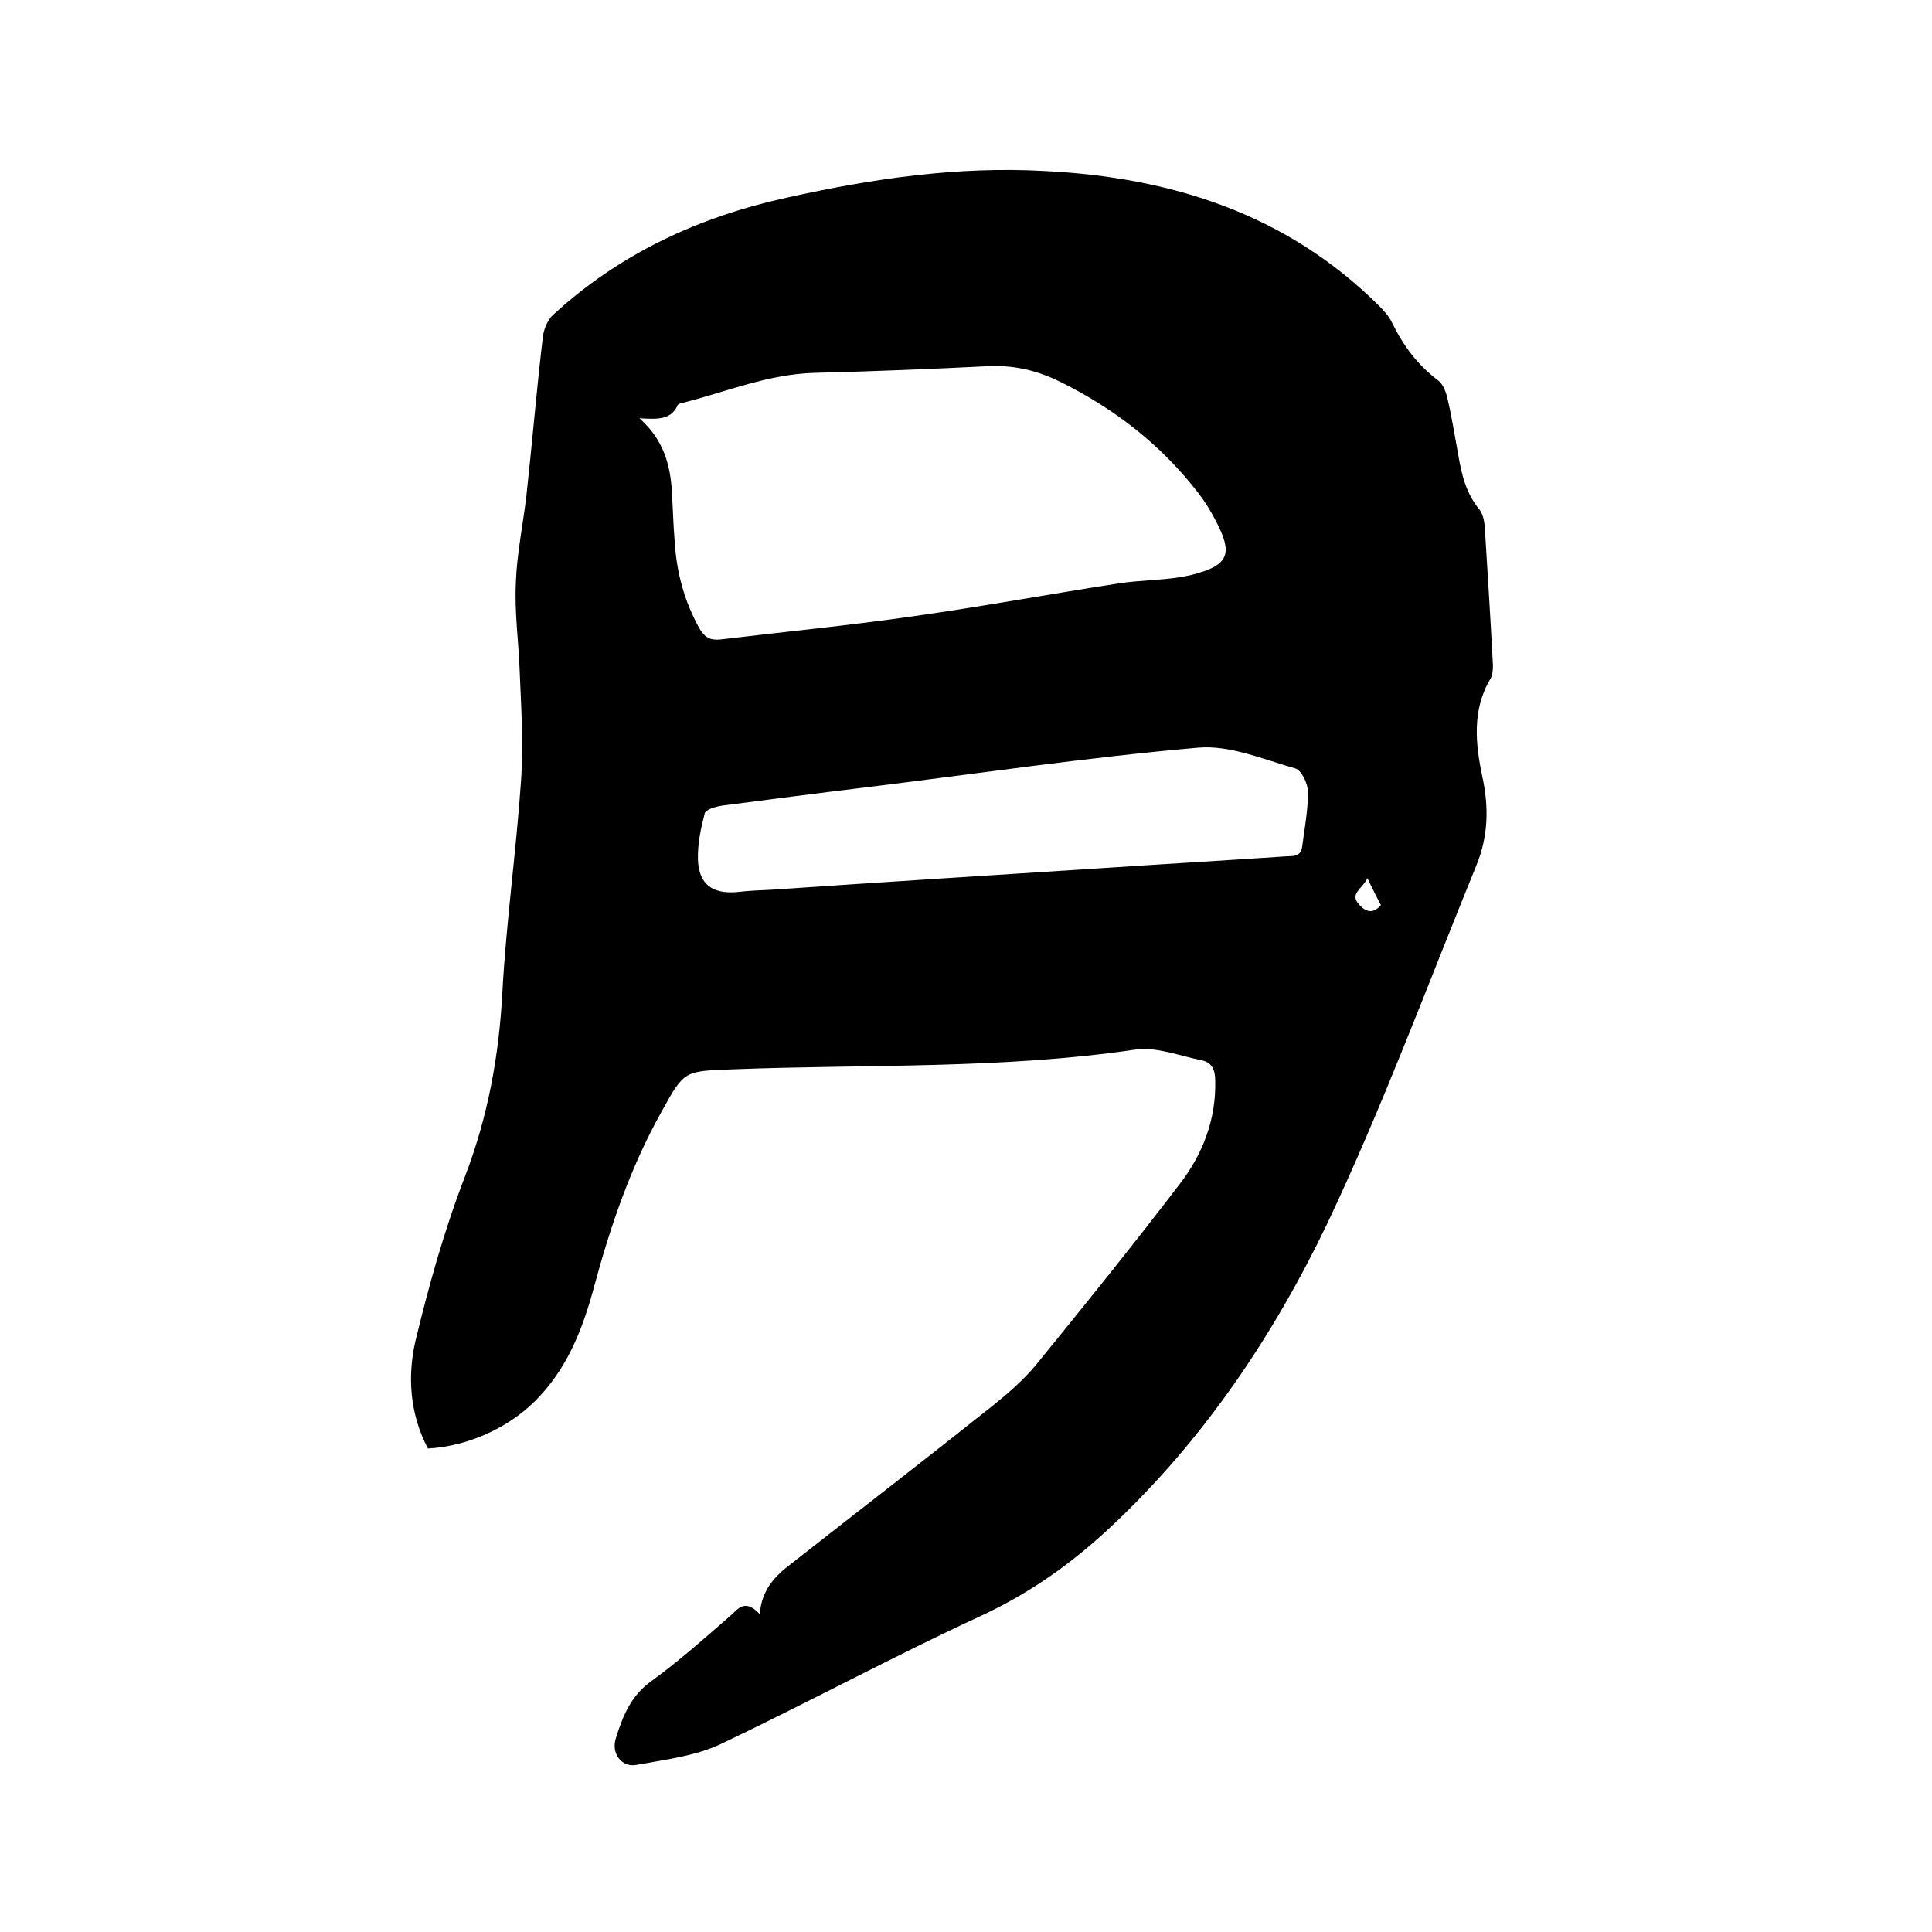
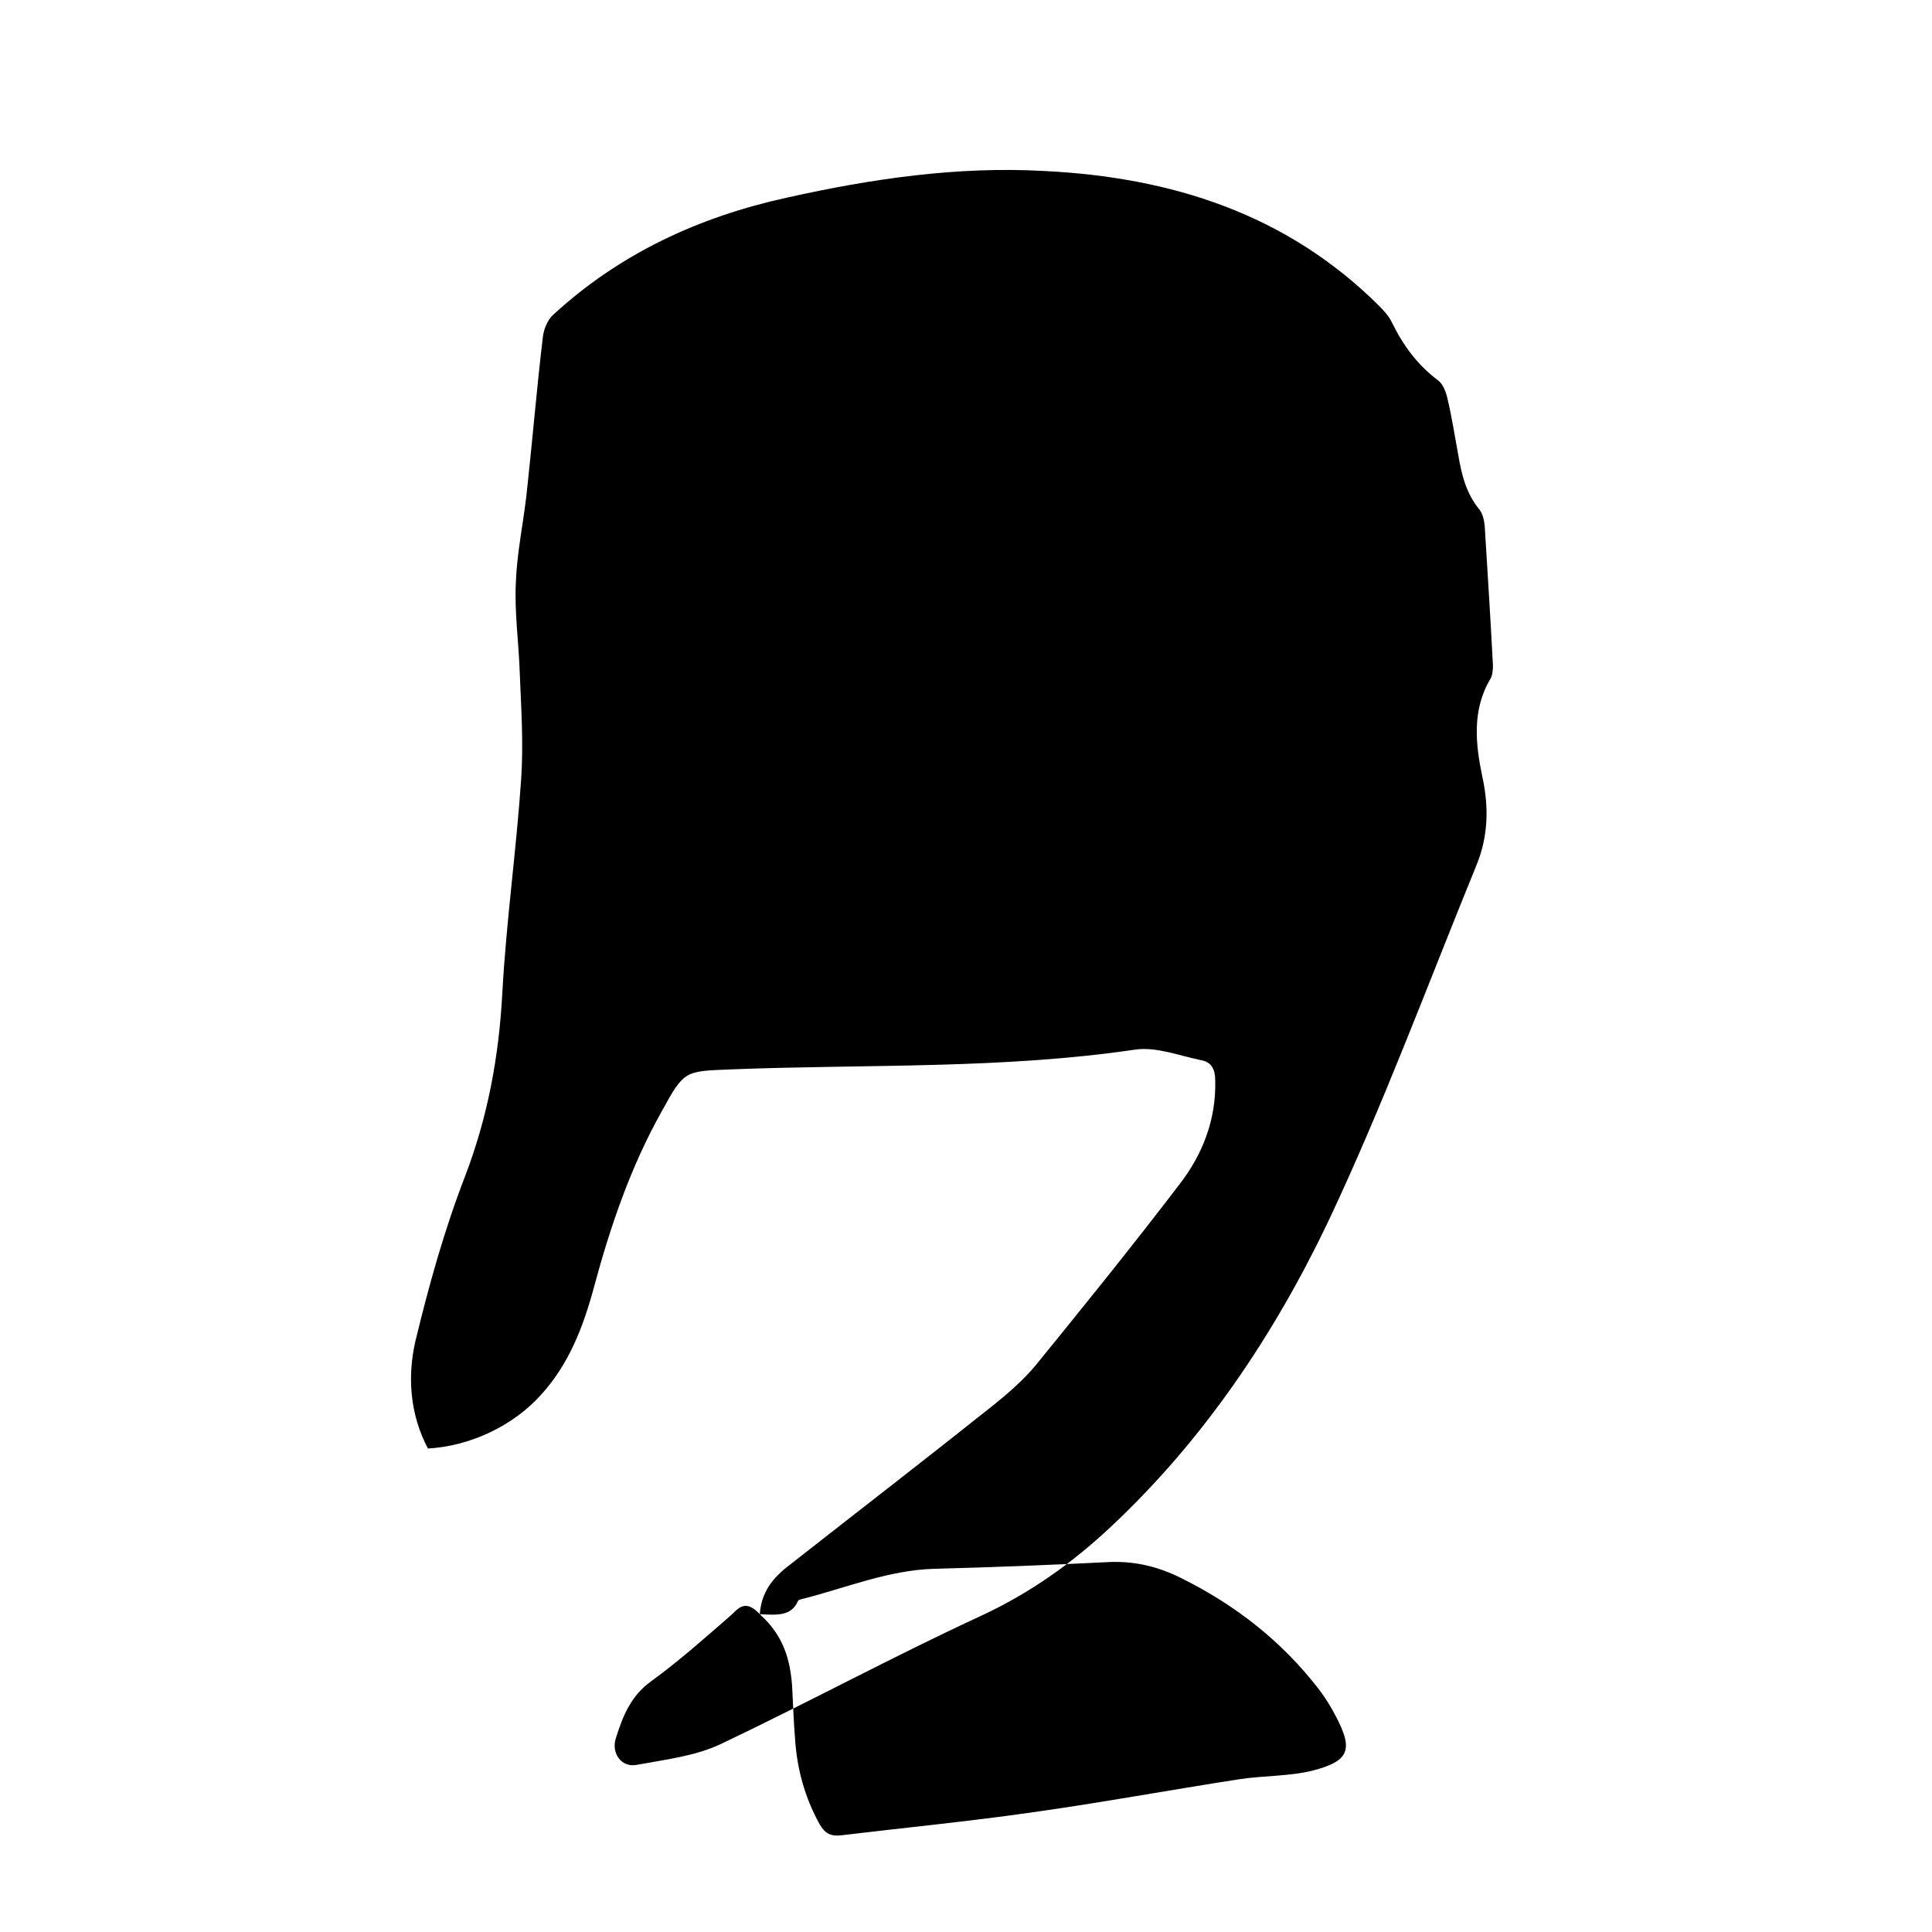
<svg xmlns="http://www.w3.org/2000/svg" enable-background="new 0 0 400 400" viewBox="0 0 400 400">
-   <path d="m157.3 334.2c.4-5.3 3.4-8.1 6.7-10.6 13.9-10.9 27.9-21.7 41.7-32.7 3.1-2.5 6.2-5.2 8.7-8.2 10.1-12.4 20.1-24.8 29.8-37.5 4.8-6.2 7.6-13.4 7.4-21.5 0-2.2-.7-3.8-2.9-4.2-4.5-.9-9.2-2.8-13.6-2.2-27.8 4.1-55.7 3-83.6 4.1-9.7.4-9.8.1-14.5 8.7-6.4 11.4-10.6 23.7-14 36.3-2.2 8.2-5.2 16.1-11.1 22.5-5.6 6.2-14.4 10.5-23.3 11-3.7-7-4.3-14.8-2.6-22.2 2.8-11.6 6-23.1 10.3-34.2 4.7-12.3 7-24.8 7.7-37.9.8-14.8 2.9-29.5 3.9-44.3.5-7.4 0-14.8-.3-22.2-.2-6.1-1.1-12.3-.8-18.4.2-6.1 1.5-12.1 2.2-18.2 1.2-10.9 2.1-21.9 3.4-32.8.2-1.6 1-3.5 2.1-4.5 13.8-12.7 30.2-20.3 48.5-24.3 17.5-3.9 35.2-6.5 53.2-5.5 26.2 1.3 50.1 8.8 69.3 27.9 1 1 2.1 2.2 2.7 3.5 2.3 4.7 5.3 8.8 9.6 12 1 .8 1.6 2.4 1.9 3.8.9 3.8 1.5 7.7 2.2 11.5.7 4.1 1.6 8 4.4 11.4.7.9 1 2.3 1.1 3.5.6 9.6 1.2 19.2 1.7 28.8 0 .9-.1 2-.5 2.7-3.9 6.5-3.1 13.6-1.7 20.3 1.4 6.4 1.2 12.4-1.2 18.3-10.1 24.7-19.4 49.9-30.8 74-11.2 23.4-25.7 45-44.9 63-8 7.5-16.7 13.7-26.8 18.4-18.2 8.4-35.9 18-54 26.6-5.3 2.5-11.5 3.2-17.4 4.3-3.1.6-5.3-2.4-4.3-5.5 1.4-4.5 3.1-8.8 7.3-11.8 5.9-4.3 11.4-9.2 16.9-14 1.5-1.6 3-2.7 5.6.1zm-24.9-247.6c5 4.5 6.3 9.5 6.7 14.9.2 3.6.3 7.2.6 10.8.4 6.3 2 12.2 5.1 17.8 1.1 1.9 2.3 2.5 4.3 2.3 13.3-1.6 26.7-2.9 39.9-4.8 14.2-2 28.3-4.6 42.5-6.8 5.1-.8 10.4-.6 15.3-1.8 7.8-2 8.5-4.4 4.8-11.4-1-1.9-2.1-3.7-3.4-5.4-7.7-10-17.3-17.5-28.6-23.1-4.6-2.3-9.4-3.5-14.7-3.3-12.1.6-24.3 1.1-36.4 1.4-9.5.3-18.1 3.9-27.1 6.2-.4.1-1 .2-1.1.5-1.4 3.1-4.2 2.9-7.9 2.7zm27.5 97.6c21.9-1.5 43.9-2.9 65.8-4.3 13.5-.9 27-1.7 40.5-2.6 1.4-.1 3.1.2 3.4-2 .5-3.8 1.2-7.5 1.2-11.3 0-1.7-1.3-4.5-2.6-4.9-6.7-1.9-13.6-4.9-20.2-4.3-22.9 2-45.8 5.4-68.6 8.2-10 1.2-19.9 2.5-29.9 3.8-1.3.2-3.4.8-3.6 1.6-.8 3.1-1.5 6.4-1.4 9.6.2 5.1 3 7.1 8 6.7 2.6-.3 5-.4 7.4-.5zm123.2-2.4c-1 2.3-3.9 3.2-1.6 5.6 1.5 1.6 2.9 1.7 4.4 0-.9-1.7-1.7-3.3-2.8-5.6z" />
+   <path d="m157.3 334.2c.4-5.3 3.4-8.1 6.7-10.6 13.9-10.9 27.9-21.7 41.7-32.7 3.1-2.5 6.2-5.2 8.7-8.2 10.1-12.4 20.1-24.8 29.8-37.5 4.8-6.2 7.6-13.4 7.4-21.5 0-2.2-.7-3.8-2.9-4.2-4.5-.9-9.2-2.8-13.6-2.2-27.8 4.1-55.7 3-83.6 4.1-9.7.4-9.8.1-14.5 8.7-6.4 11.4-10.6 23.7-14 36.3-2.2 8.2-5.2 16.1-11.1 22.5-5.6 6.2-14.4 10.5-23.3 11-3.7-7-4.3-14.8-2.6-22.2 2.8-11.6 6-23.1 10.3-34.2 4.7-12.3 7-24.8 7.7-37.9.8-14.8 2.9-29.5 3.9-44.3.5-7.4 0-14.8-.3-22.2-.2-6.1-1.1-12.3-.8-18.4.2-6.1 1.5-12.1 2.2-18.2 1.2-10.9 2.1-21.9 3.4-32.8.2-1.6 1-3.5 2.1-4.5 13.8-12.7 30.2-20.3 48.5-24.3 17.5-3.9 35.2-6.5 53.2-5.5 26.2 1.3 50.1 8.8 69.3 27.9 1 1 2.1 2.2 2.7 3.5 2.3 4.7 5.3 8.8 9.6 12 1 .8 1.6 2.4 1.9 3.8.9 3.8 1.5 7.7 2.2 11.5.7 4.1 1.6 8 4.4 11.4.7.9 1 2.3 1.1 3.5.6 9.6 1.2 19.2 1.7 28.8 0 .9-.1 2-.5 2.7-3.9 6.5-3.1 13.6-1.7 20.3 1.4 6.4 1.2 12.4-1.2 18.3-10.1 24.7-19.4 49.9-30.8 74-11.2 23.4-25.7 45-44.9 63-8 7.5-16.7 13.7-26.8 18.4-18.2 8.4-35.9 18-54 26.6-5.3 2.5-11.5 3.2-17.4 4.3-3.1.6-5.3-2.4-4.3-5.5 1.4-4.5 3.1-8.8 7.3-11.8 5.9-4.3 11.4-9.2 16.9-14 1.5-1.6 3-2.7 5.6.1zc5 4.5 6.3 9.5 6.7 14.9.2 3.6.3 7.2.6 10.8.4 6.3 2 12.2 5.1 17.8 1.1 1.9 2.3 2.5 4.3 2.3 13.3-1.6 26.7-2.9 39.9-4.8 14.2-2 28.3-4.6 42.5-6.8 5.1-.8 10.4-.6 15.3-1.8 7.8-2 8.5-4.4 4.8-11.4-1-1.9-2.1-3.7-3.4-5.4-7.7-10-17.3-17.5-28.6-23.1-4.6-2.3-9.4-3.5-14.7-3.3-12.1.6-24.3 1.1-36.4 1.4-9.5.3-18.1 3.9-27.1 6.2-.4.1-1 .2-1.1.5-1.4 3.1-4.2 2.9-7.9 2.7zm27.5 97.6c21.9-1.5 43.9-2.9 65.8-4.3 13.5-.9 27-1.7 40.5-2.6 1.4-.1 3.1.2 3.4-2 .5-3.8 1.2-7.5 1.2-11.3 0-1.7-1.3-4.5-2.6-4.9-6.7-1.9-13.6-4.9-20.2-4.3-22.9 2-45.8 5.4-68.6 8.2-10 1.2-19.9 2.5-29.9 3.8-1.3.2-3.4.8-3.6 1.6-.8 3.1-1.5 6.4-1.4 9.6.2 5.1 3 7.1 8 6.7 2.6-.3 5-.4 7.4-.5zm123.2-2.4c-1 2.3-3.9 3.2-1.6 5.6 1.5 1.6 2.9 1.7 4.4 0-.9-1.7-1.7-3.3-2.8-5.6z" />
</svg>